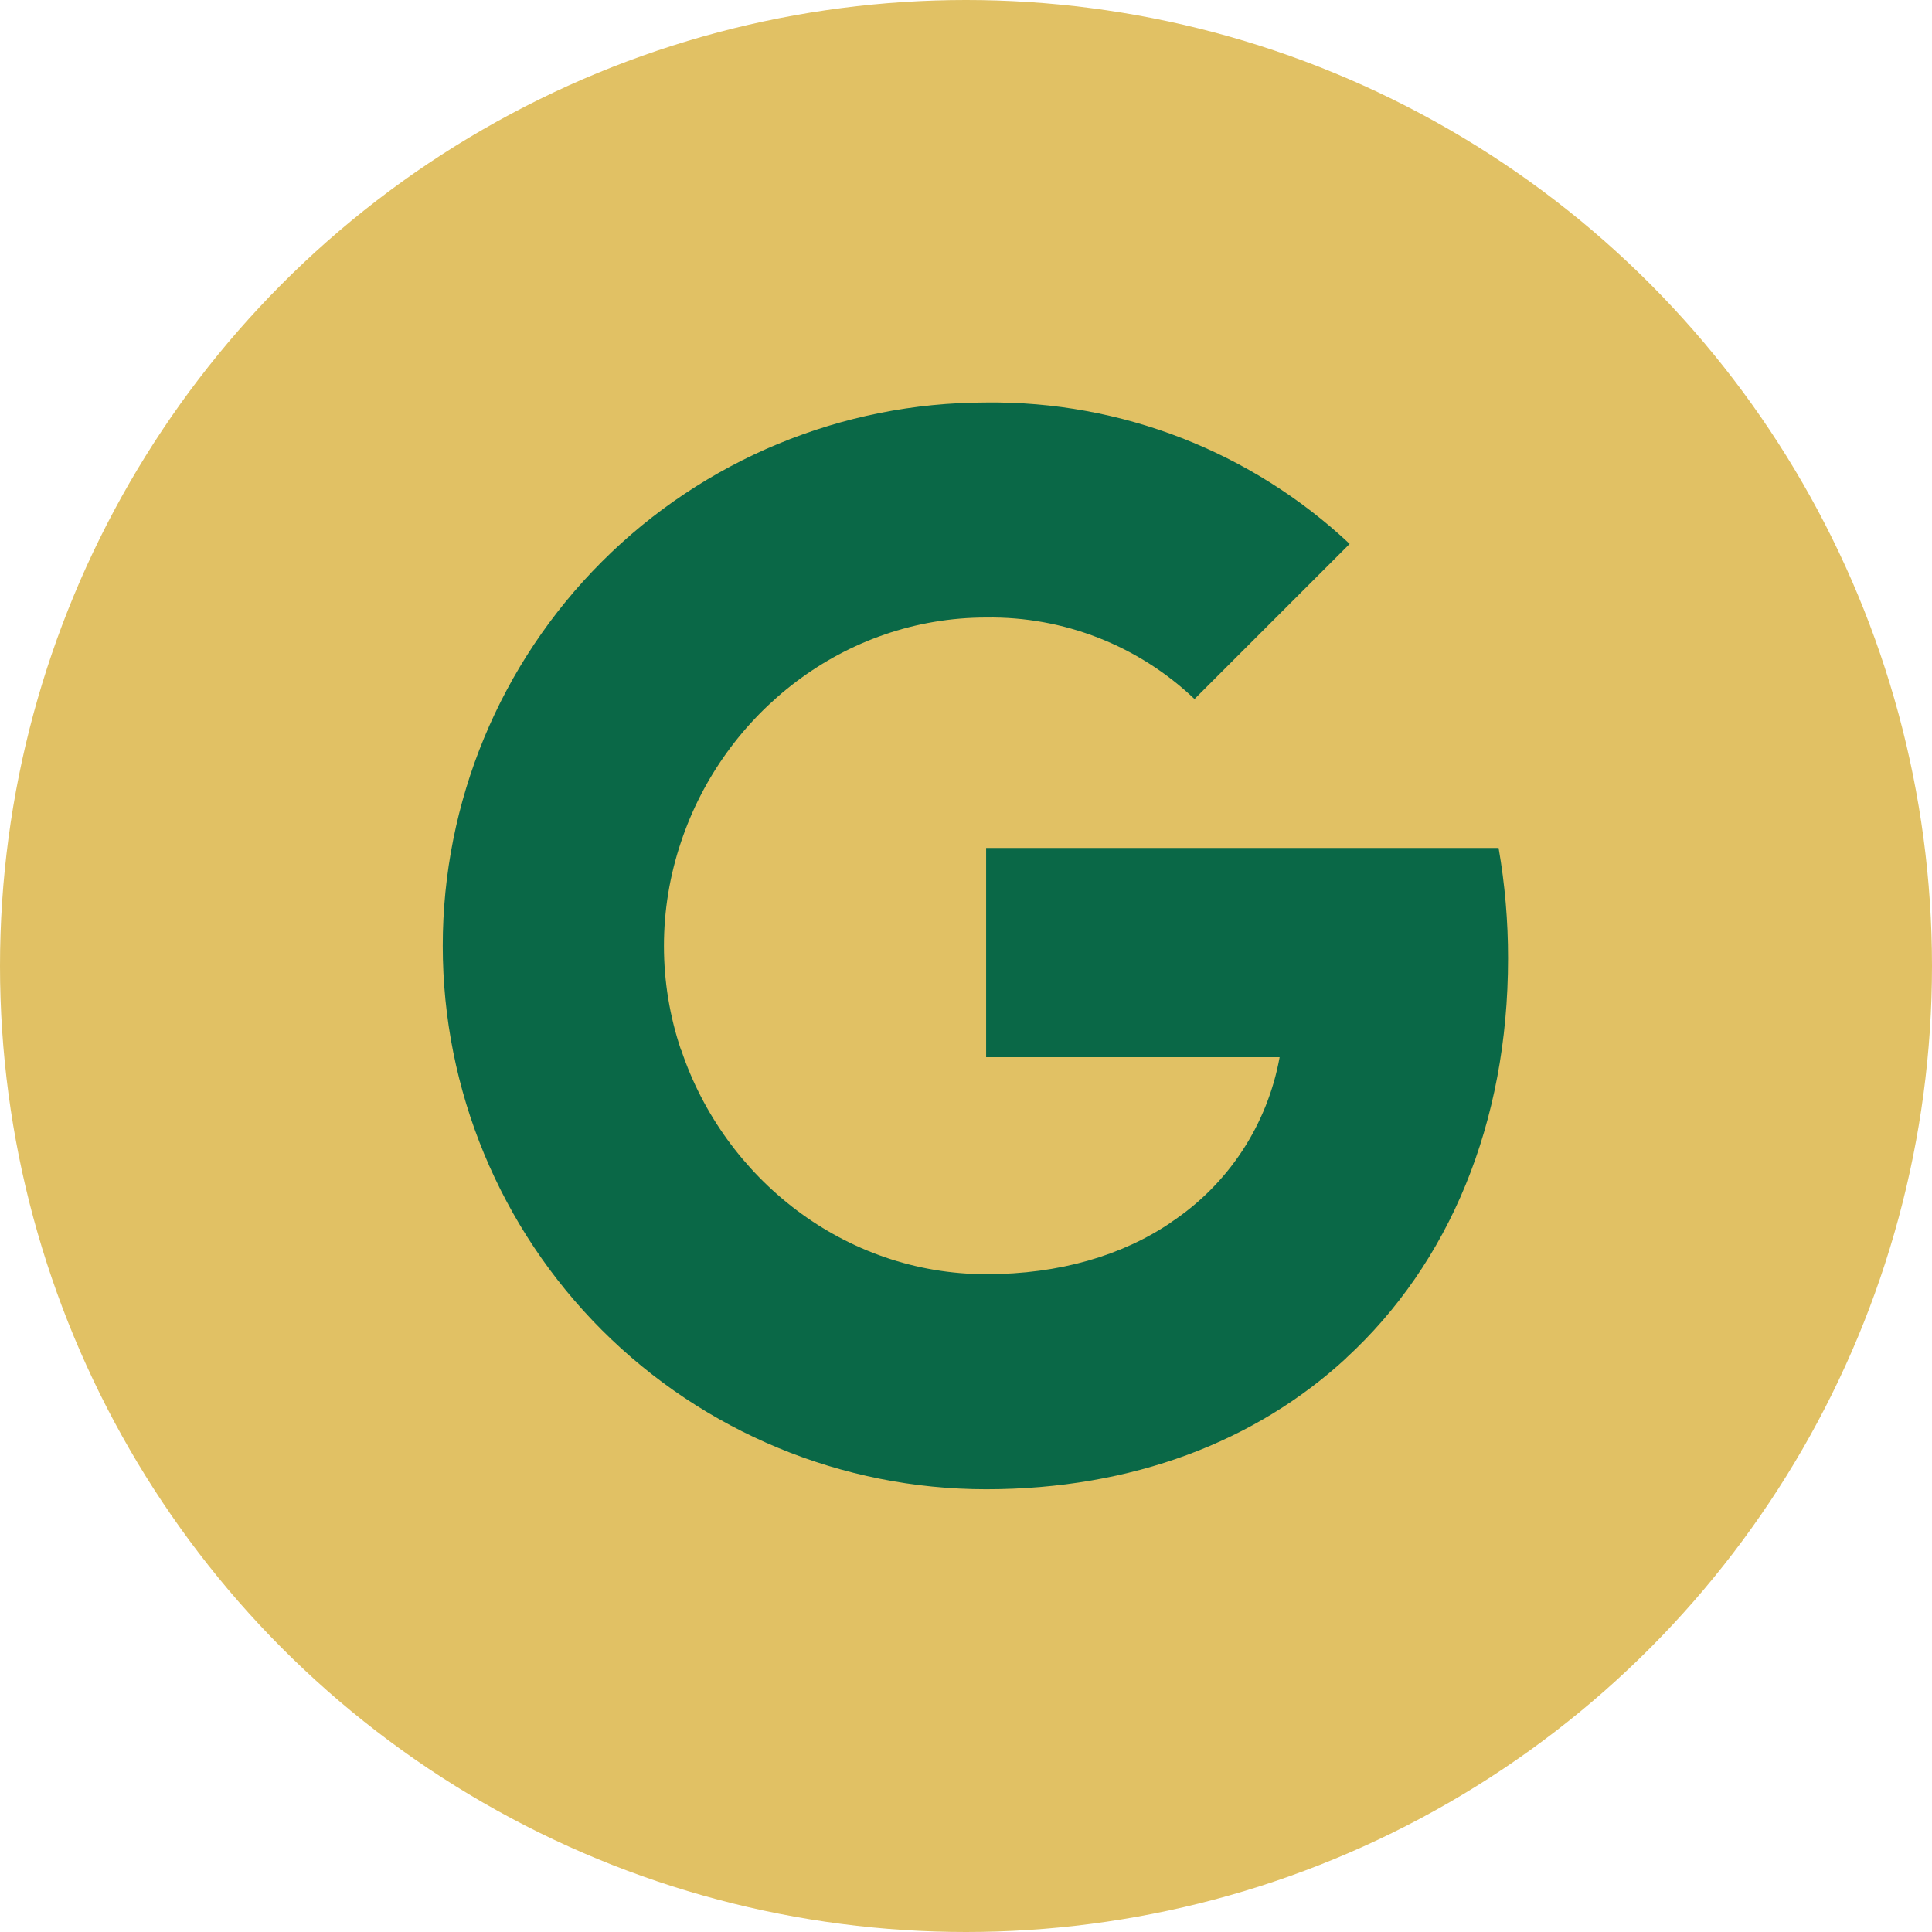
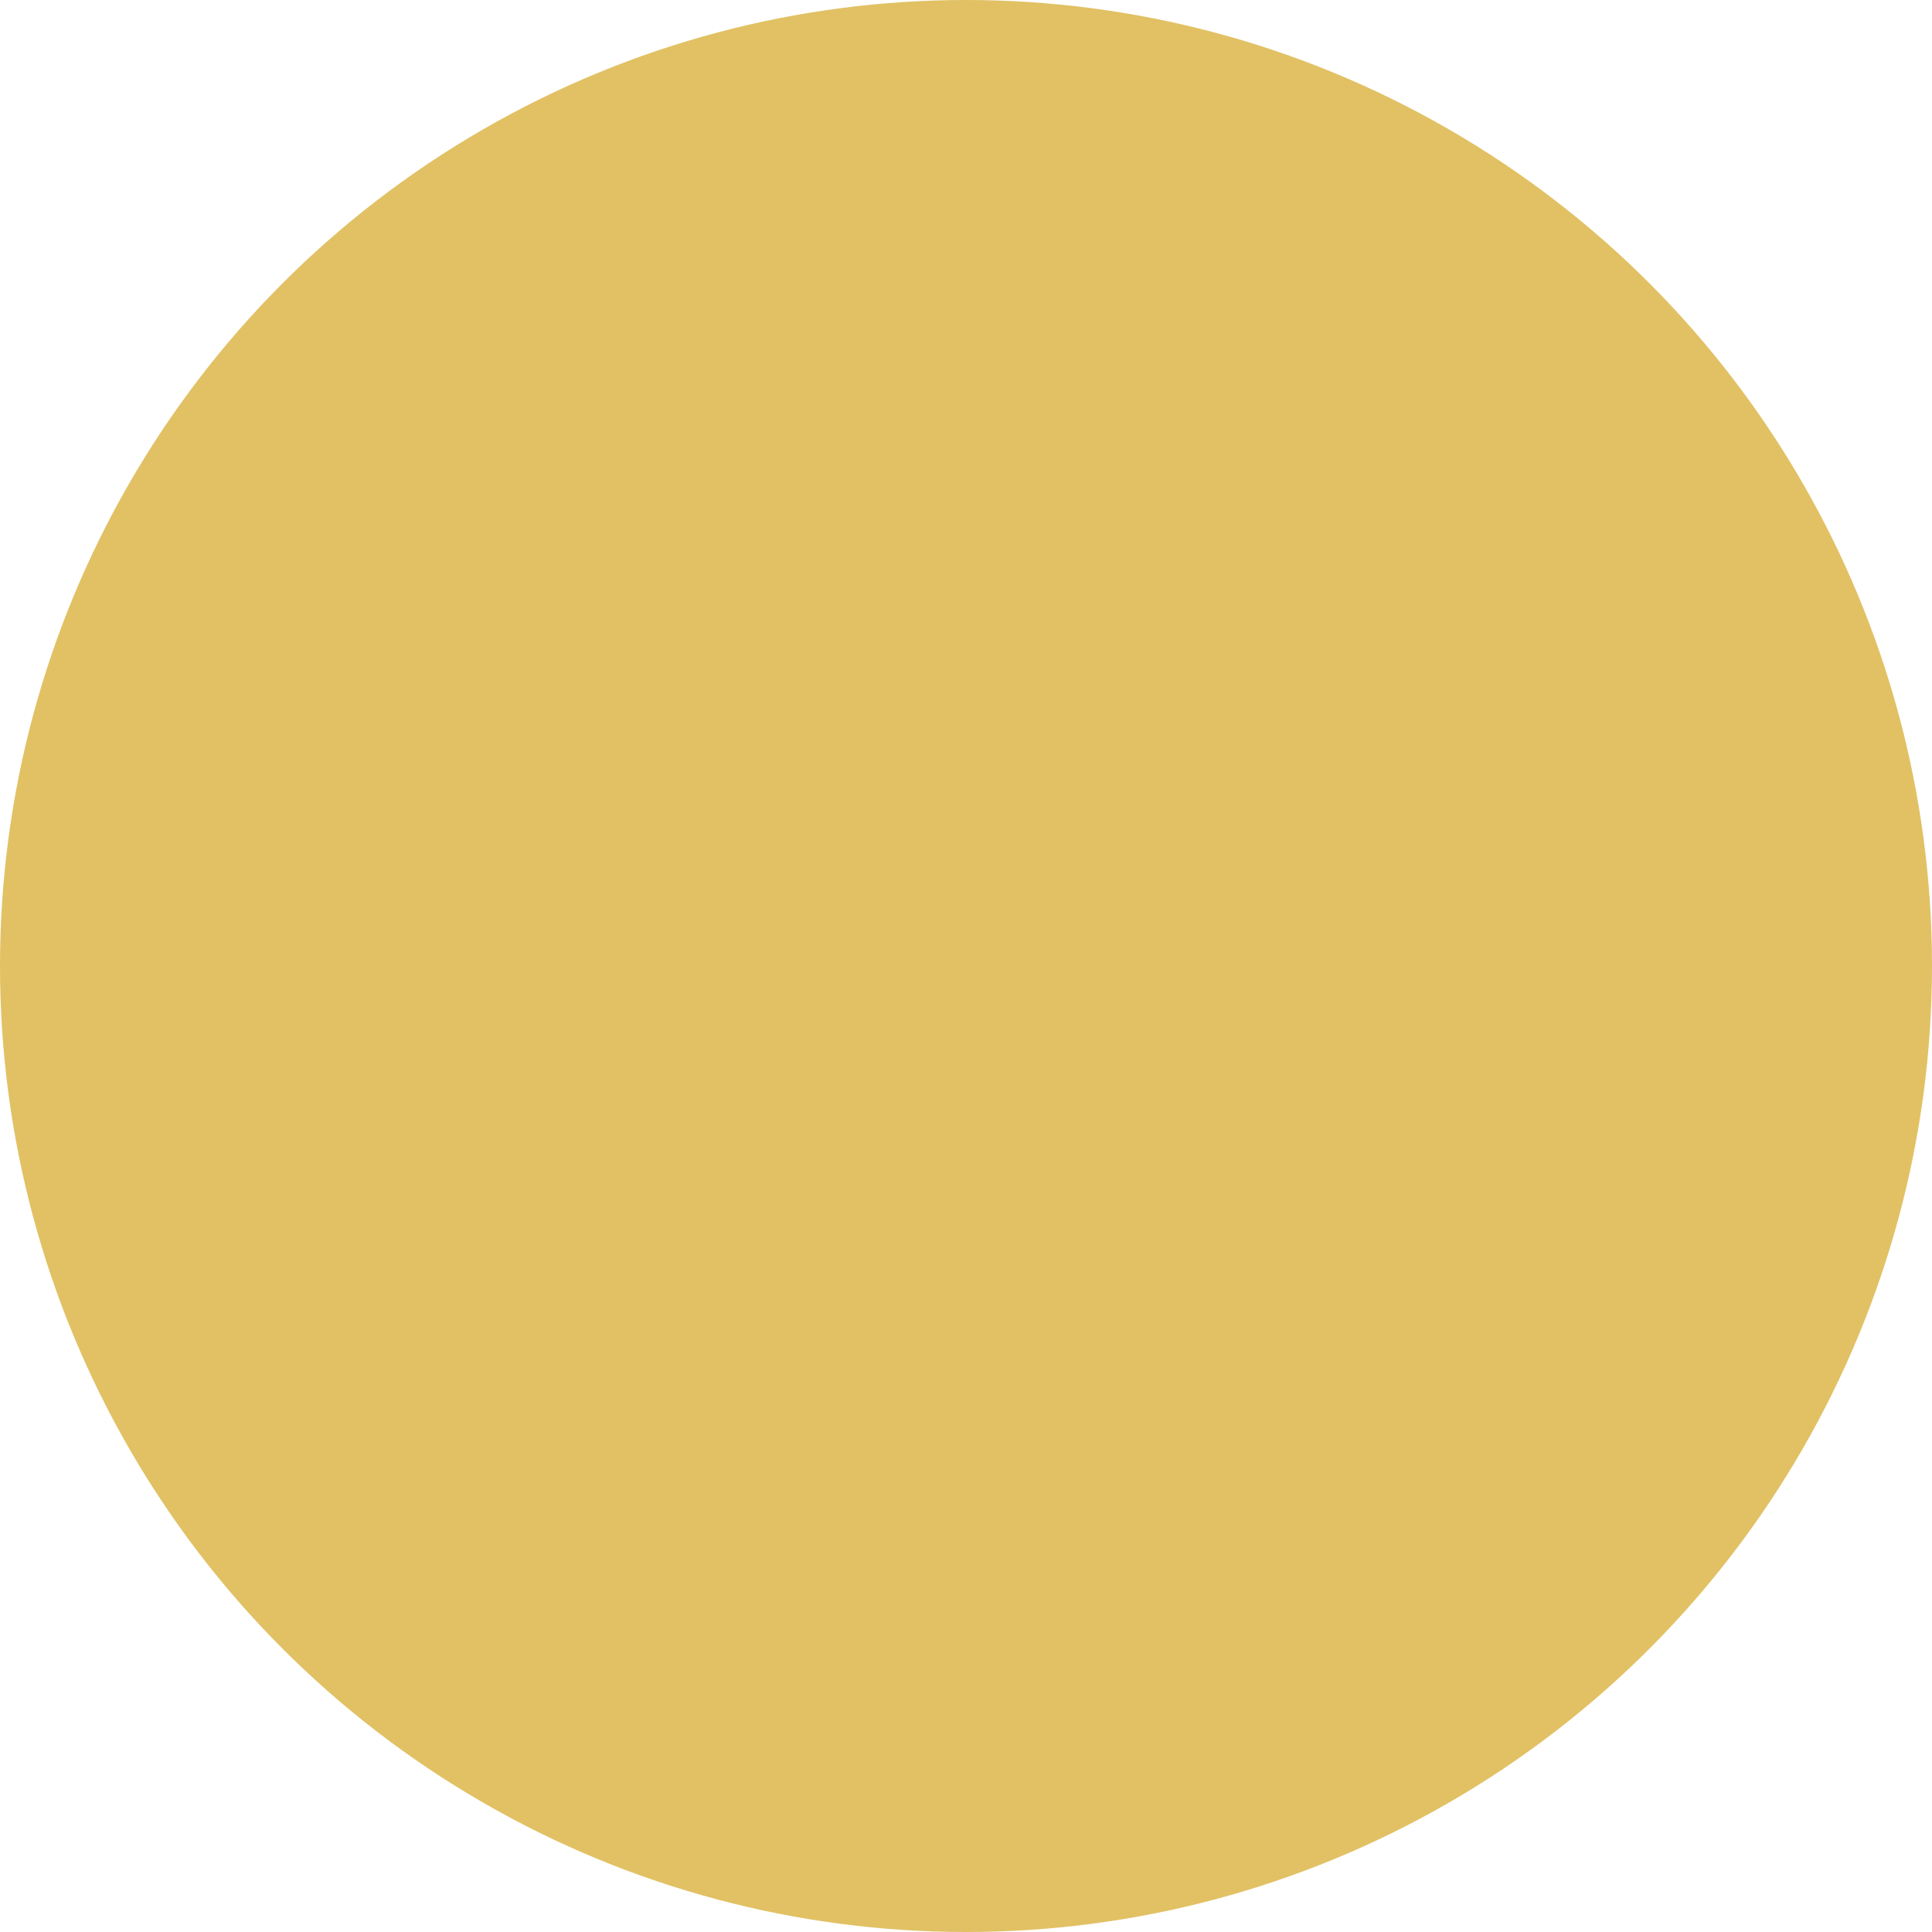
<svg xmlns="http://www.w3.org/2000/svg" width="48" height="48" viewBox="0 0 48 48" fill="none">
  <circle cx="24" cy="24" r="24" fill="#E1C164" />
  <g clip-path="url(#clip0_80_3168)">
-     <path d="M37.232 21.067C37.39 21.973 37.468 22.891 37.467 23.81C37.467 27.918 35.999 31.391 33.444 33.741H33.447C31.213 35.805 28.142 37 24.5 37C20.92 37 17.486 35.578 14.954 33.046C12.422 30.514 11 27.08 11 23.5C11 19.919 12.422 16.486 14.954 13.954C17.486 11.422 20.92 10 24.5 10C27.851 9.961 31.088 11.22 33.532 13.513L29.677 17.367C28.284 16.039 26.425 15.312 24.5 15.342C20.978 15.342 17.986 17.718 16.92 20.918C16.354 22.595 16.354 24.41 16.92 26.087H16.925C17.996 29.281 20.983 31.657 24.505 31.657C26.324 31.657 27.887 31.192 29.098 30.368H29.093C29.797 29.902 30.399 29.298 30.863 28.593C31.326 27.888 31.642 27.096 31.792 26.266H24.5V21.068L37.232 21.067Z" fill="#0A6847" />
-   </g>
+     </g>
  <defs>
    <clipPath id="clip0_80_3168">
      <rect width="27" height="27" fill="white" transform="translate(11 10)" />
    </clipPath>
  </defs>
</svg>